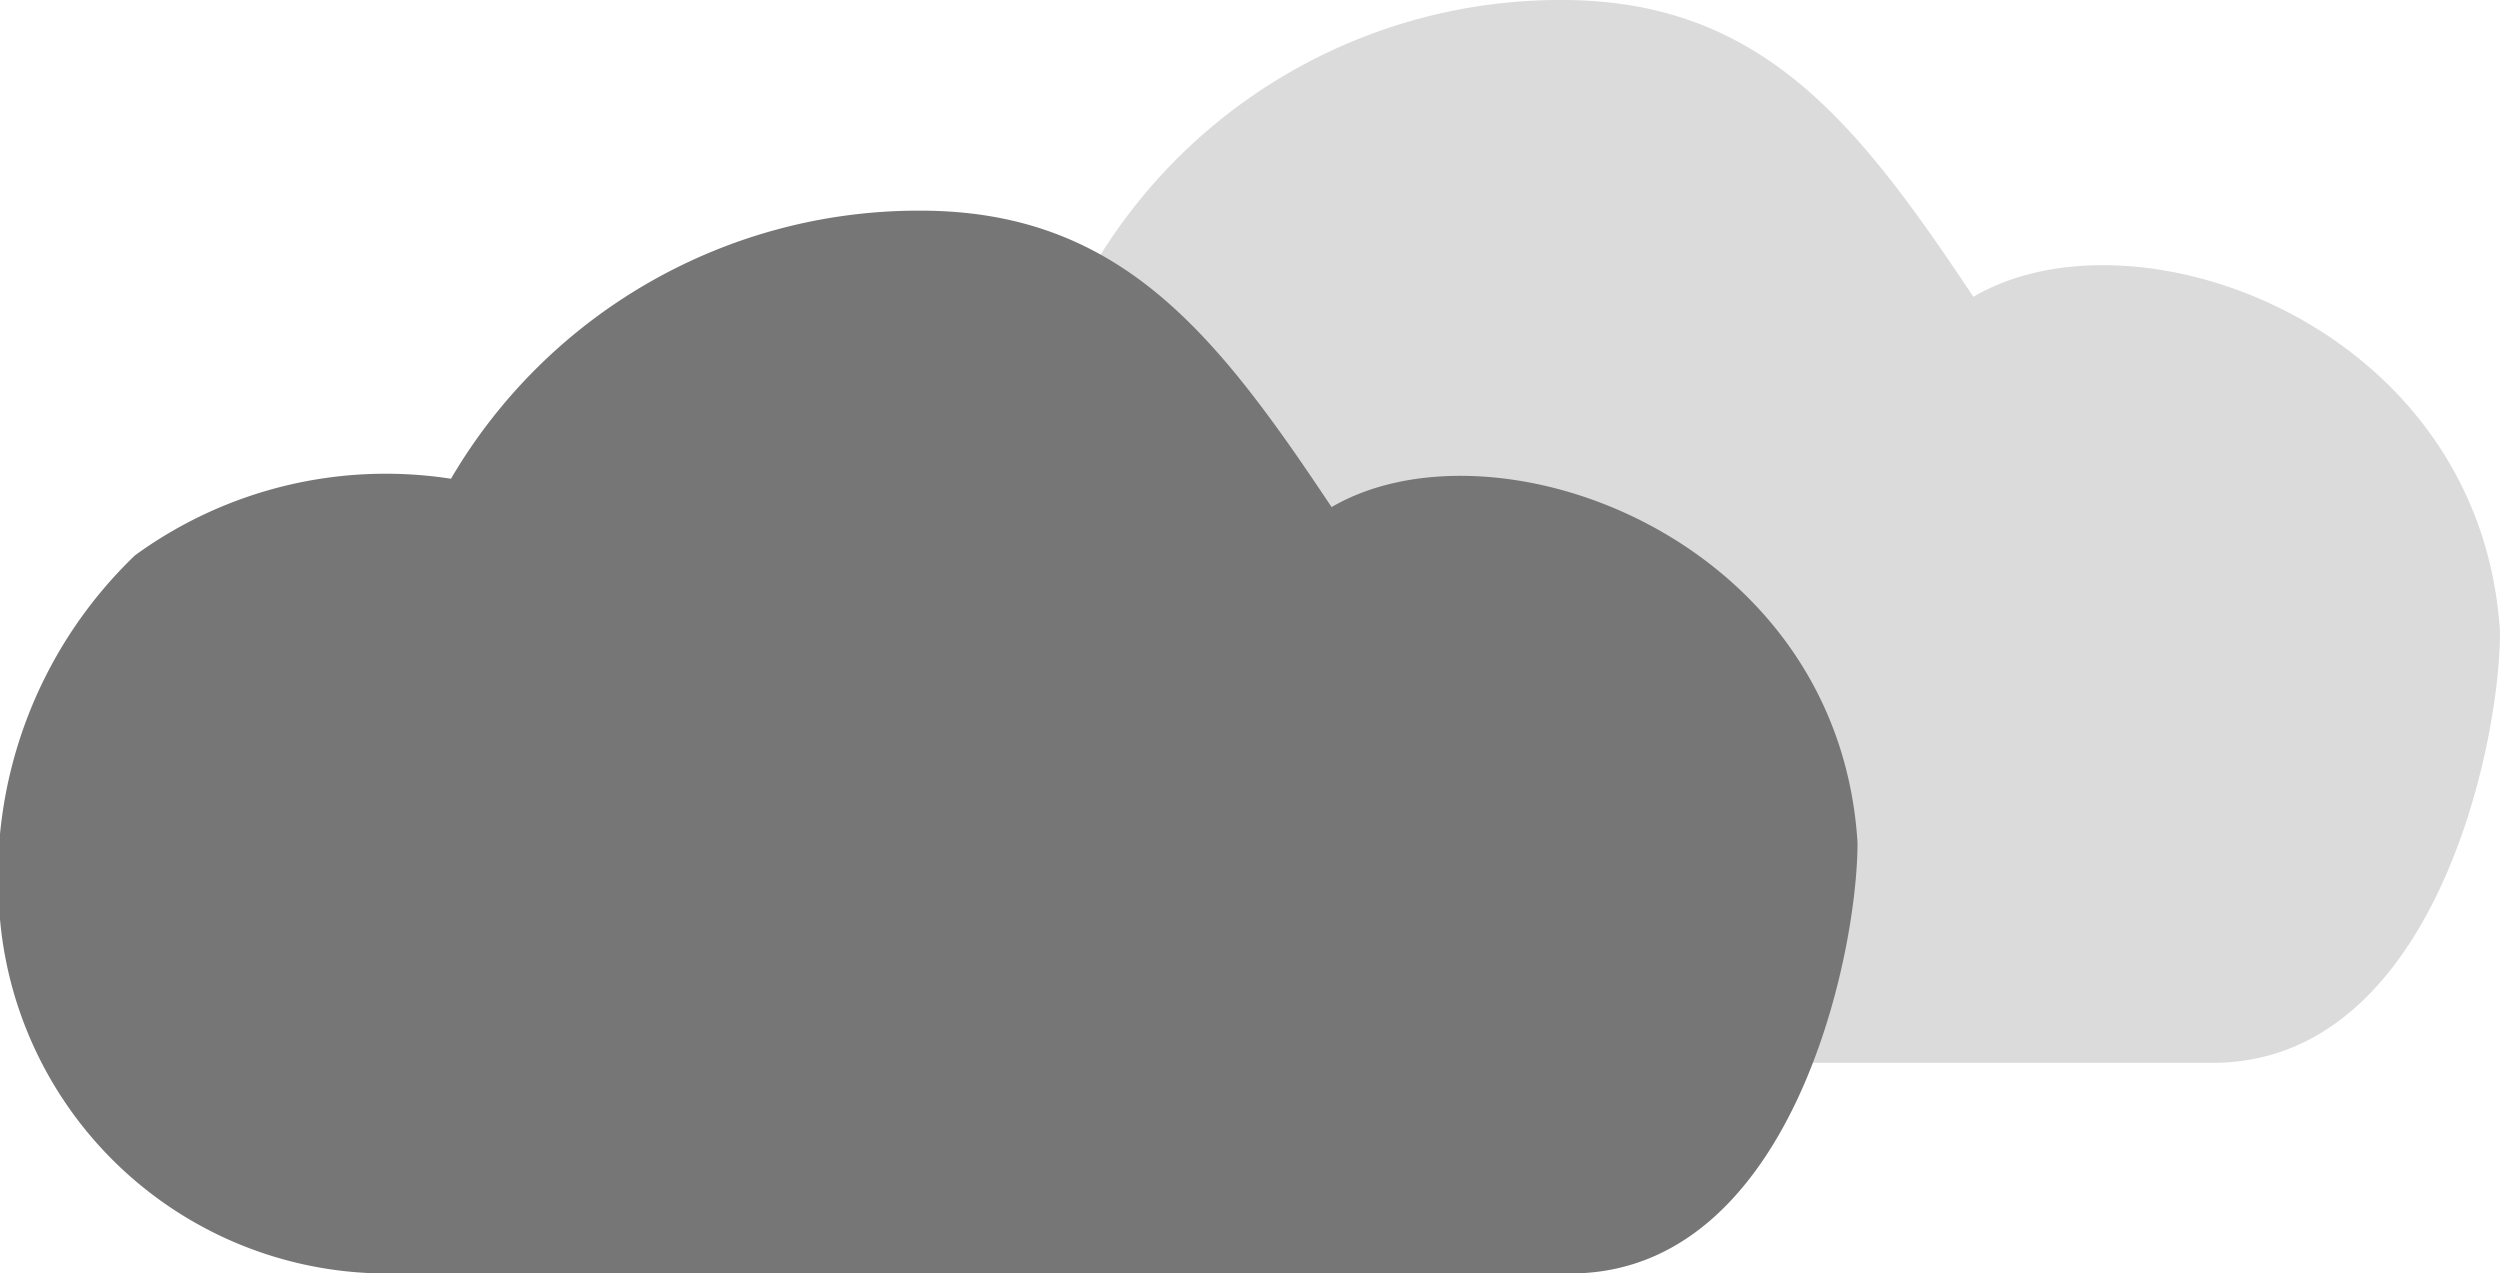
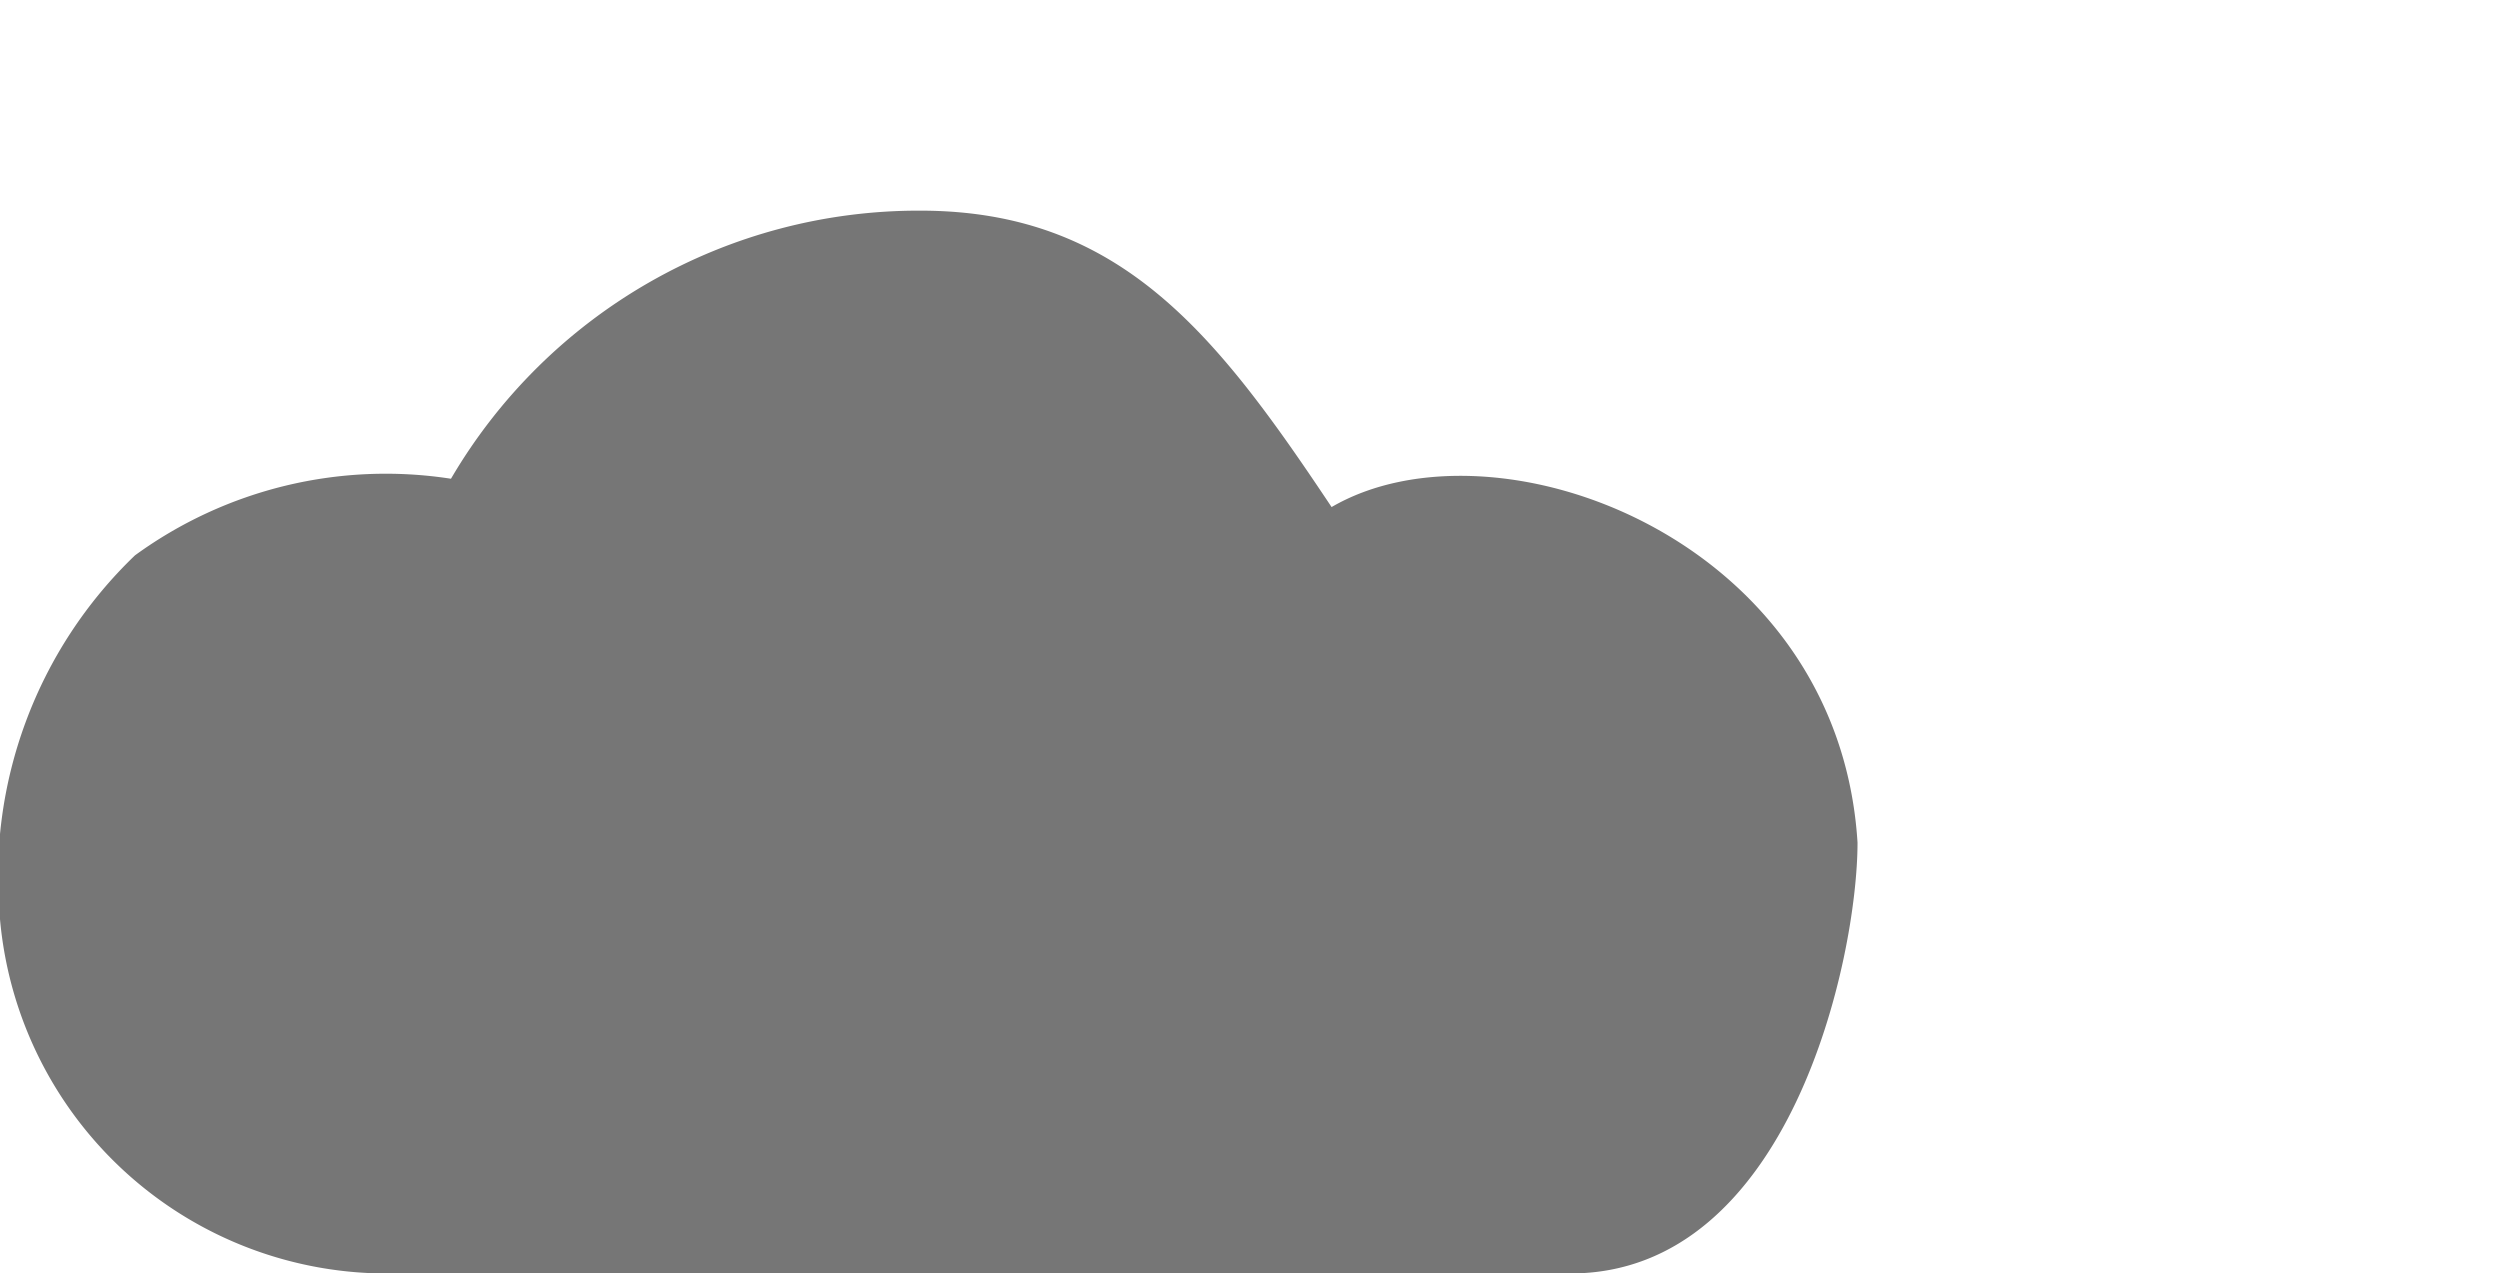
<svg xmlns="http://www.w3.org/2000/svg" viewBox="0 0 26.11 13.3">
  <defs>
    <style>.cls-1{fill:#dbdbdb;}.cls-2{fill:#767676;}</style>
  </defs>
  <title>103 30x30</title>
  <g id="Calque_2" data-name="Calque 2">
    <g id="svg1864">
-       <path id="path4191-5-1-0-7-3-7" class="cls-1" d="M20.61,3.1c-1.2-1.8-2.2-3.1-4.3-3.1a5.66,5.66,0,0,0-4.9,2.8,4.45,4.45,0,0,0-3.3.8,4.65,4.65,0,0,0-1.4,3.8,4.06,4.06,0,0,0,4.1,3.7h12.3c2.3,0,3-3.3,3-4.5-.2-3.2-3.8-4.5-5.5-3.5Z" />
      <path id="path4191-5-1-0-7-3-7-2" data-name="path4191-5-1-0-7-3-7" class="cls-2" d="M13.91,5.3c-1.2-1.8-2.2-3.1-4.3-3.1A5.66,5.66,0,0,0,4.71,5a4.45,4.45,0,0,0-3.3.8A4.65,4.65,0,0,0,0,9.6a4.06,4.06,0,0,0,4.1,3.7h12.3c2.3,0,3-3.3,3-4.5-.2-3.2-3.8-4.5-5.5-3.5Z" />
    </g>
  </g>
</svg>